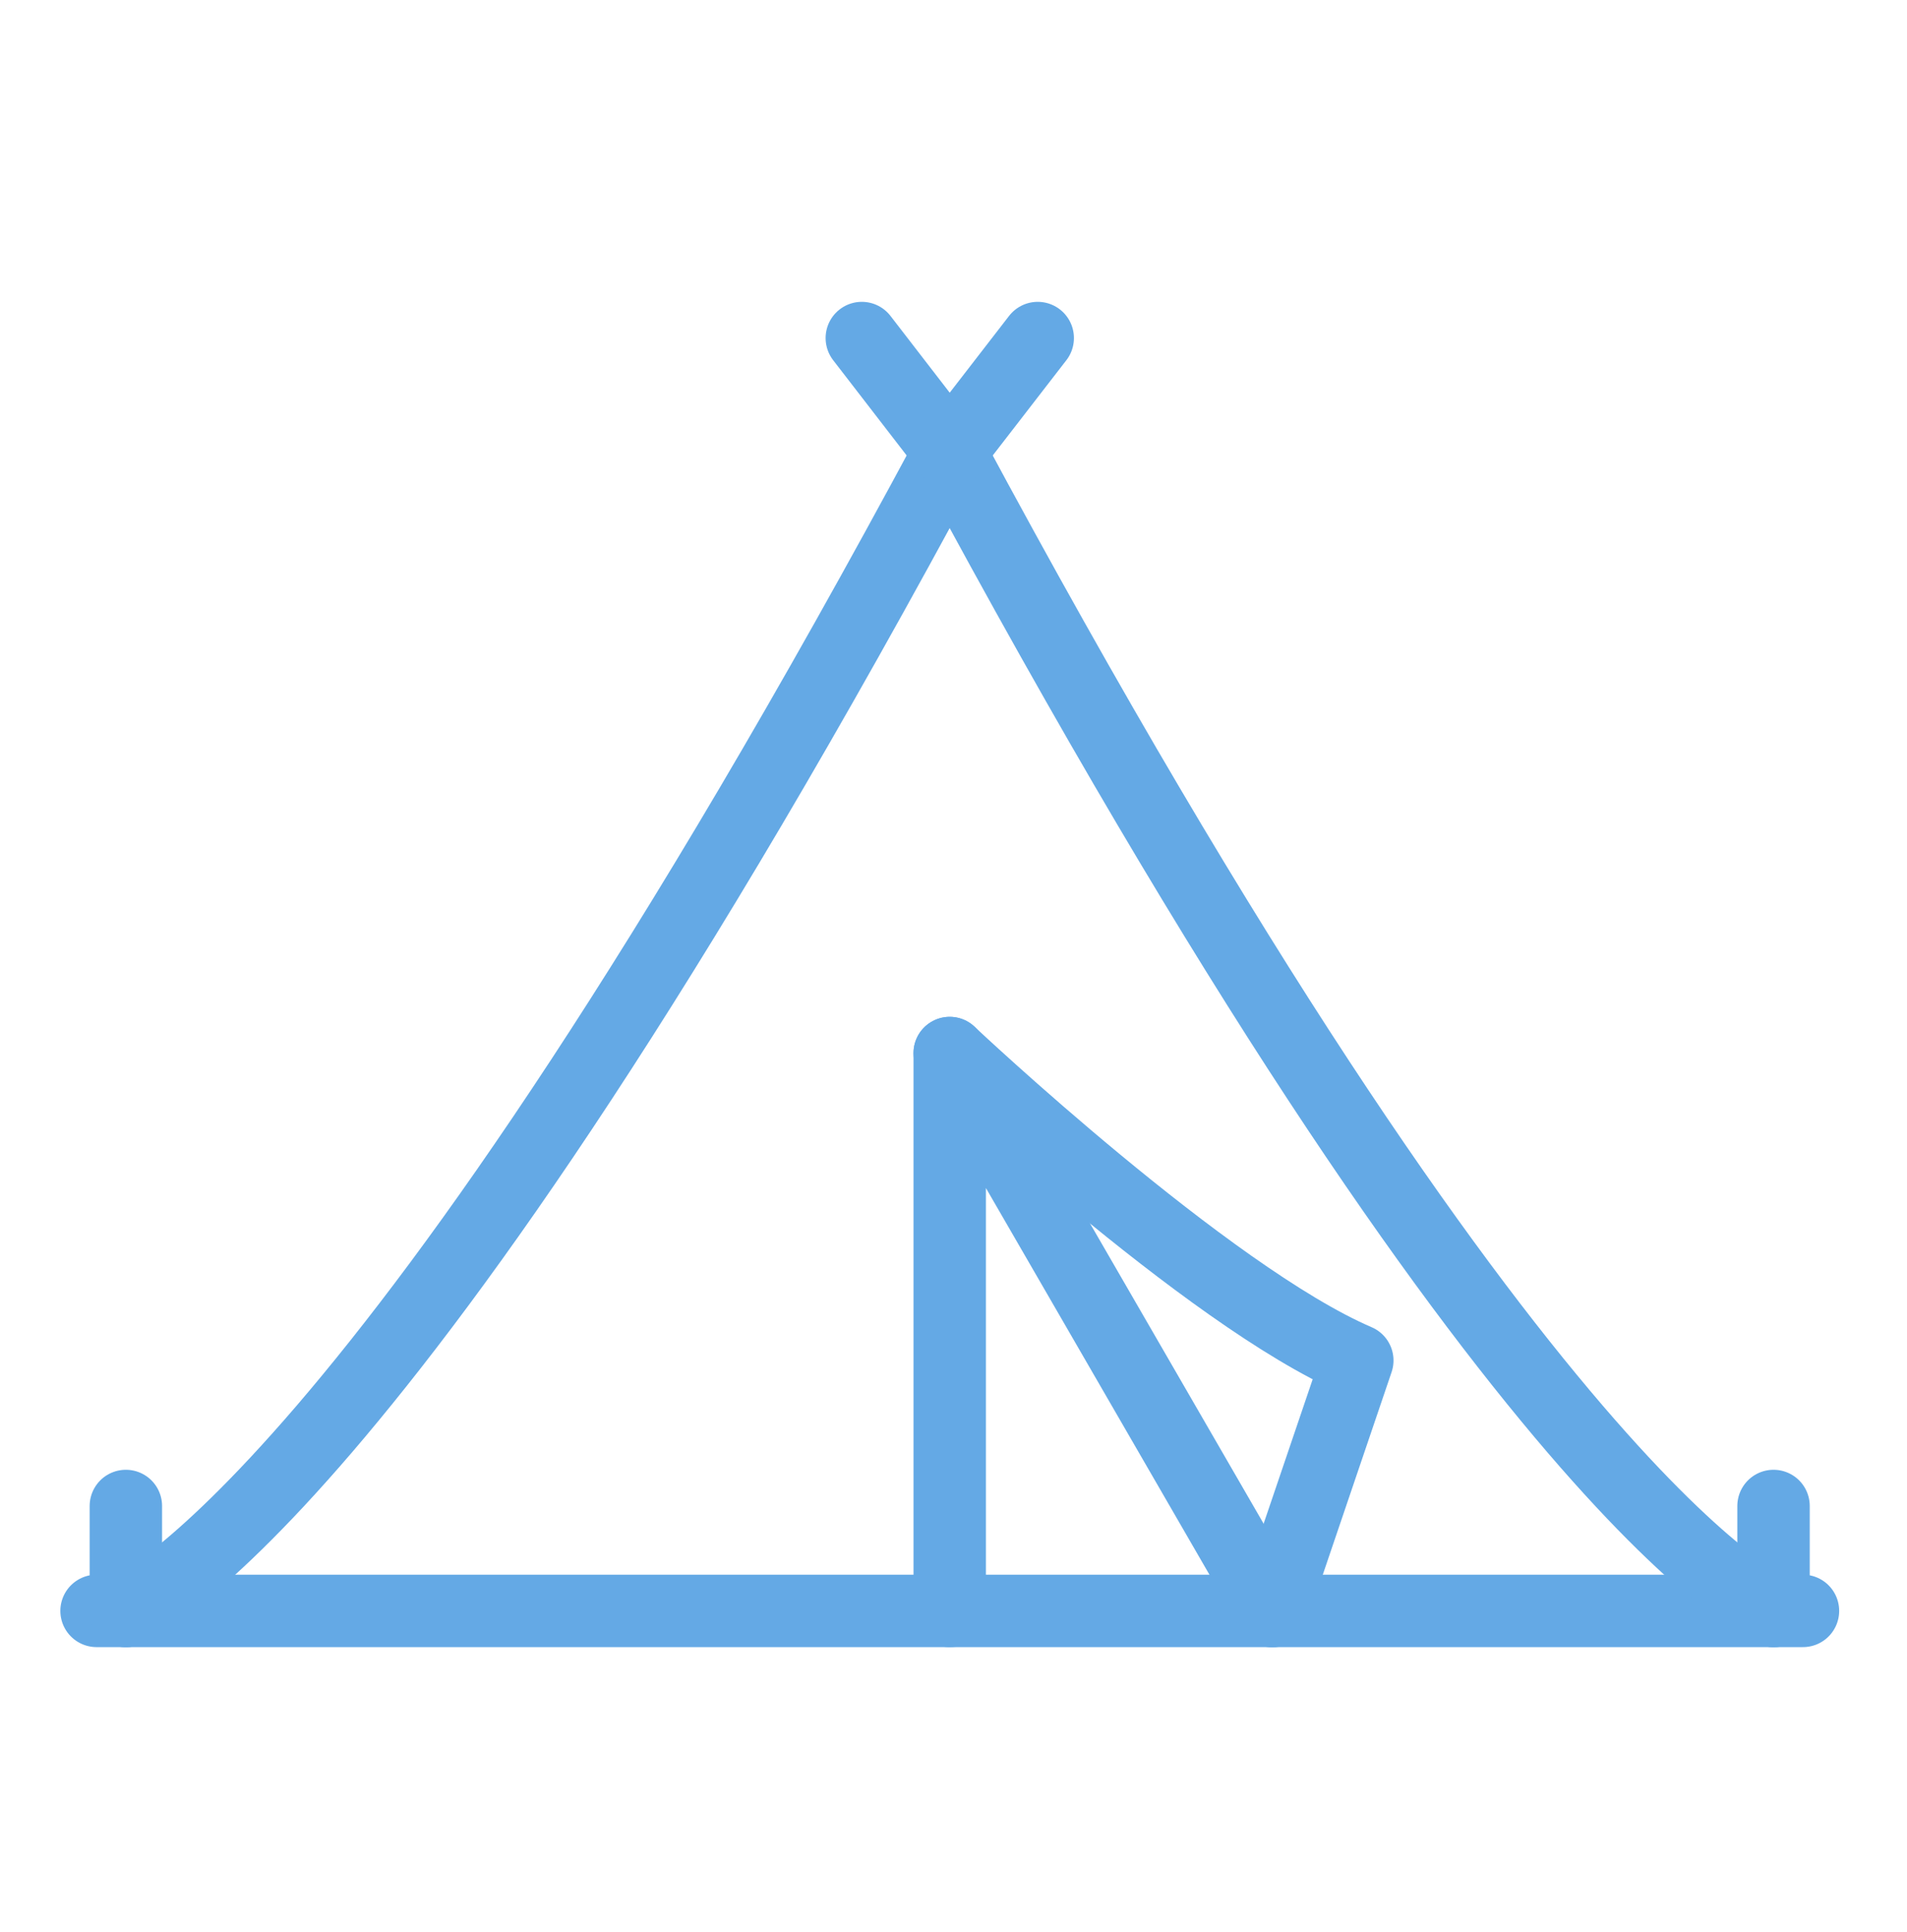
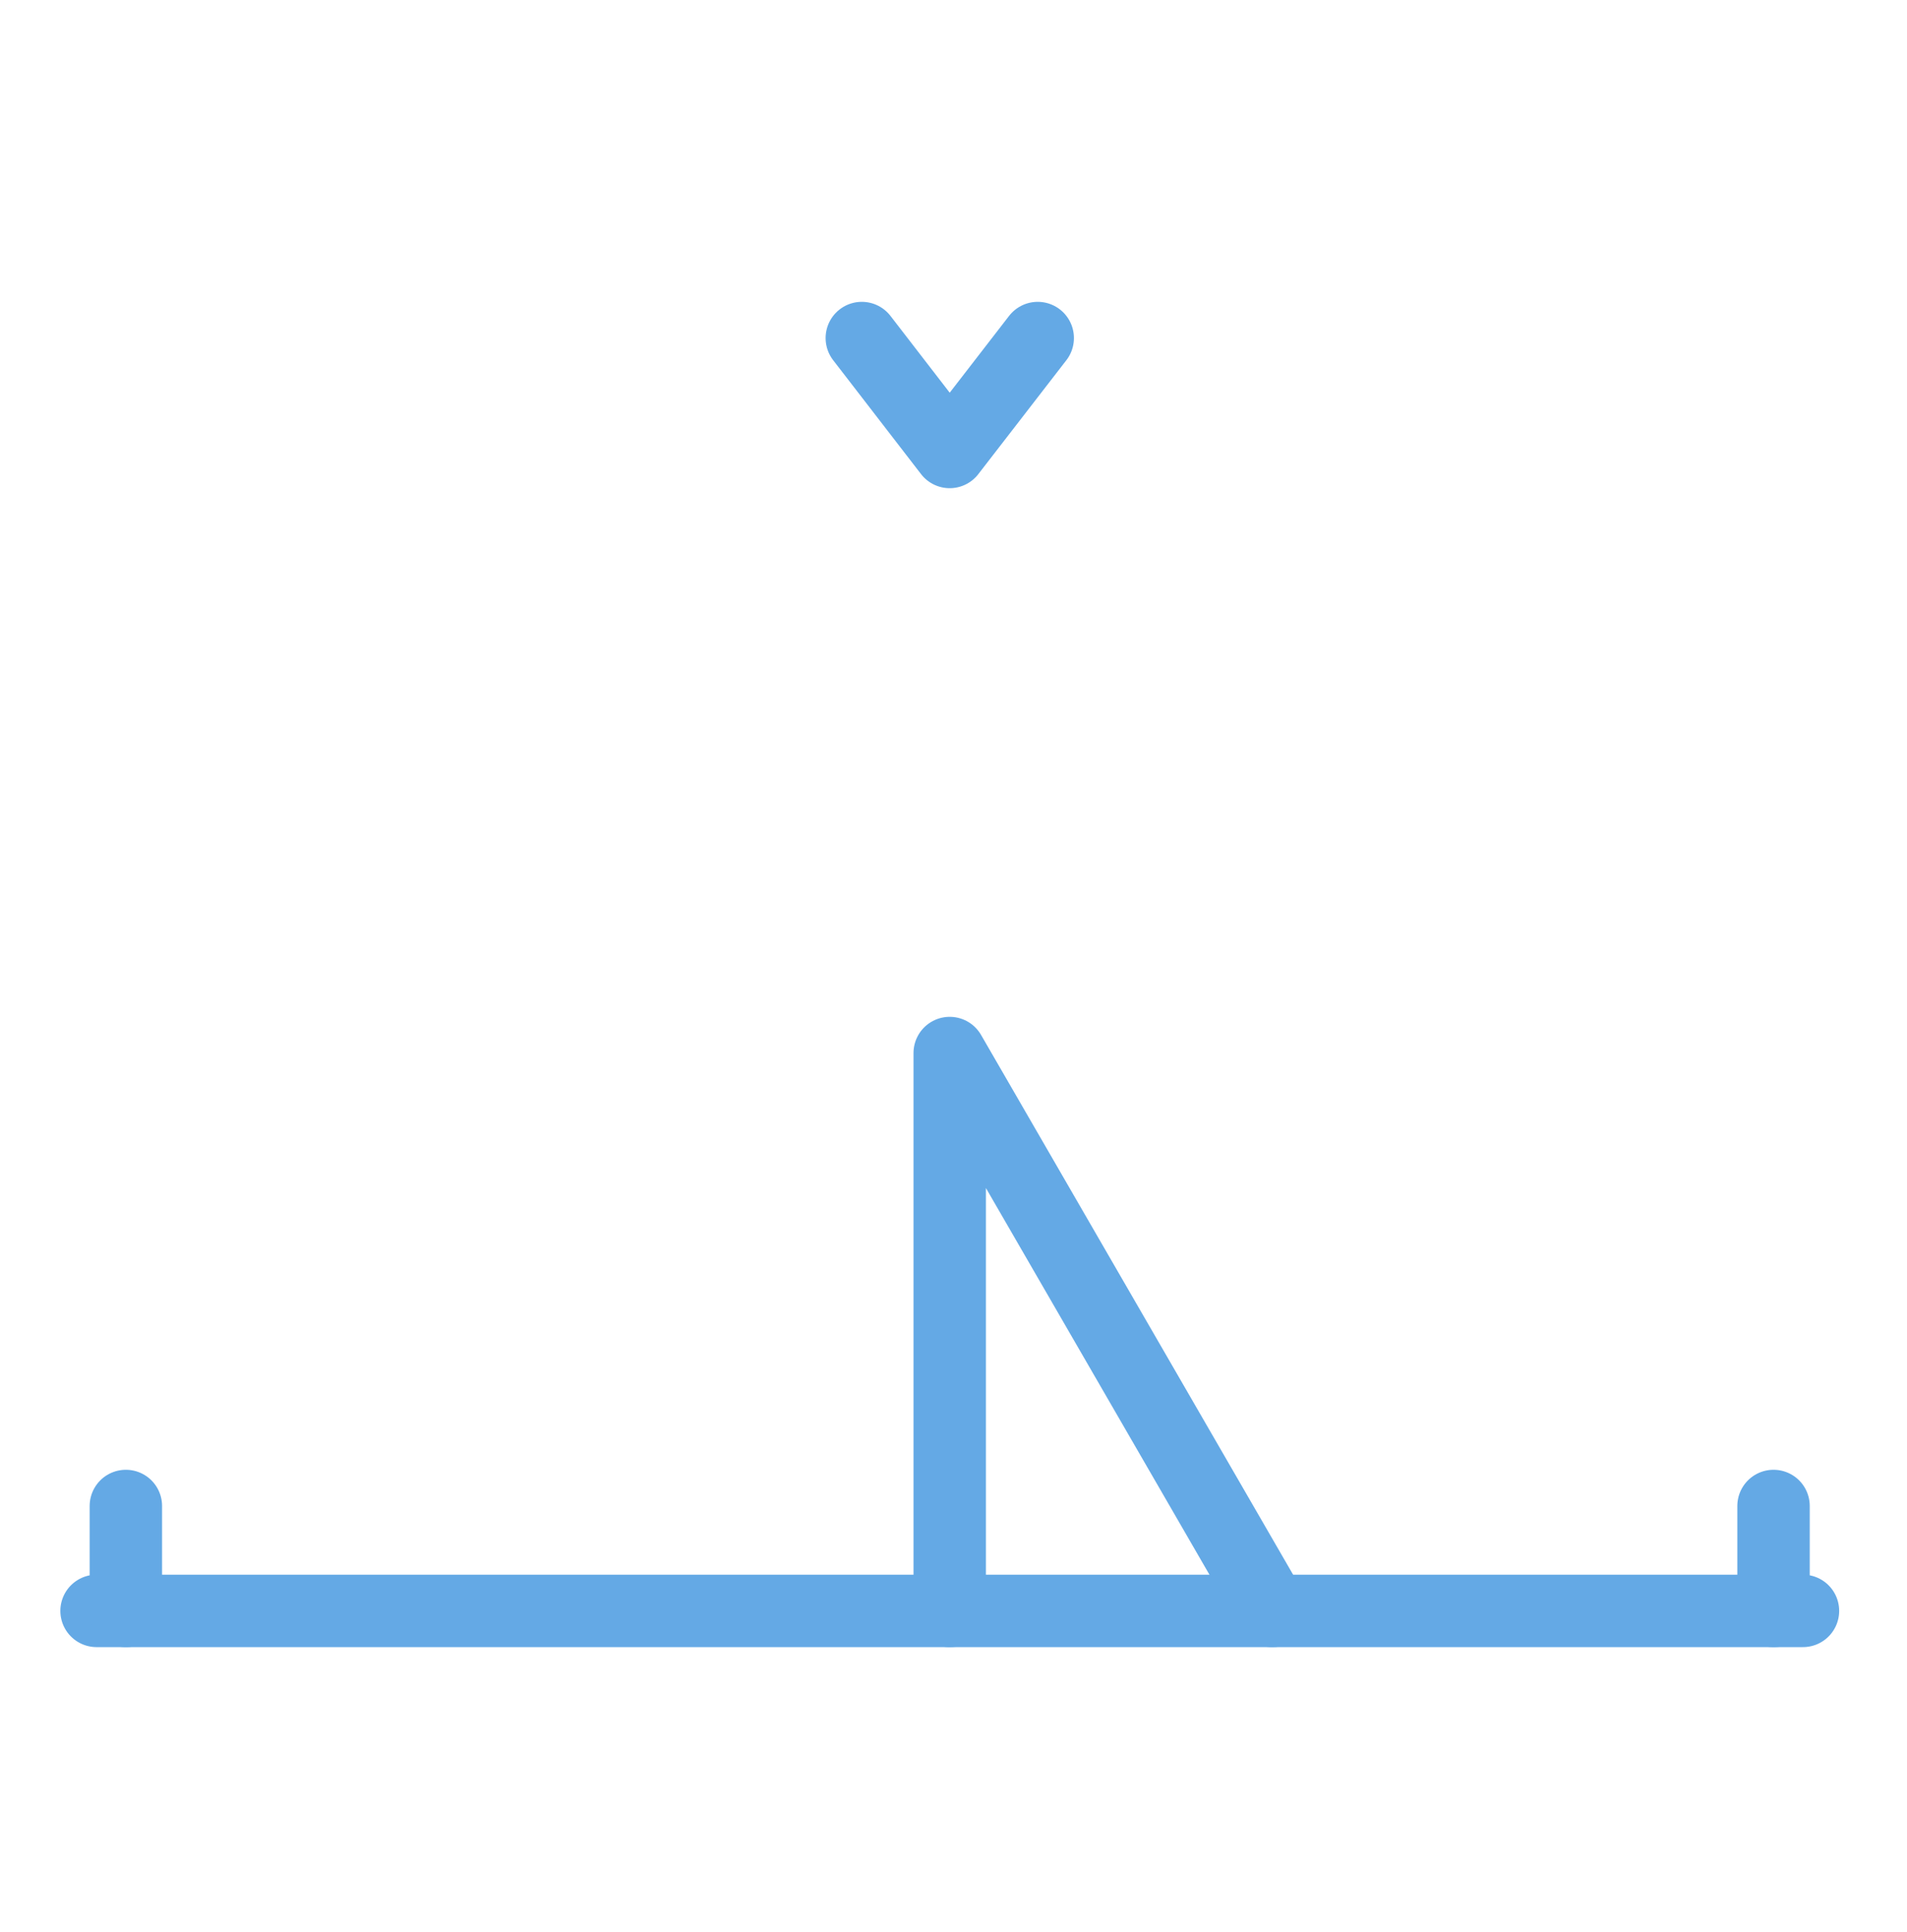
<svg xmlns="http://www.w3.org/2000/svg" width="79" height="80" viewBox="0 0 79 80" fill="none">
  <mask id="mask0_1055_1338" style="mask-type:alpha" maskUnits="userSpaceOnUse" x="0" y="0" width="79" height="80">
    <rect width="79" height="80" fill="#D9D9D9" />
  </mask>
  <g mask="url(#mask0_1055_1338)">
    <path d="M4 66.713H74.69" stroke="#64A9E5" stroke-width="3" stroke-linecap="round" stroke-linejoin="round" />
-     <path d="M73.471 66.713C73.471 66.713 62.902 62.599 39.342 18.717C15.783 62.599 5.214 66.713 5.214 66.713" stroke="#64A9E5" stroke-width="3" stroke-linecap="round" stroke-linejoin="round" />
    <path d="M39.343 66.713V43.611L52.703 66.713" stroke="#64A9E5" stroke-width="3" stroke-linecap="round" stroke-linejoin="round" />
-     <path d="M39.343 43.611C39.343 43.611 50.033 53.685 56.228 56.342L52.703 66.718" stroke="#64A9E5" stroke-width="3" stroke-linecap="round" stroke-linejoin="round" />
    <path d="M35.702 14L39.342 18.717L42.989 14" stroke="#64A9E5" stroke-width="3" stroke-linecap="round" stroke-linejoin="round" />
    <path d="M5.214 62.369V66.713" stroke="#64A9E5" stroke-width="3" stroke-linecap="round" stroke-linejoin="round" />
    <path d="M73.471 62.369V66.713" stroke="#64A9E5" stroke-width="3" stroke-linecap="round" stroke-linejoin="round" />
  </g>
</svg>